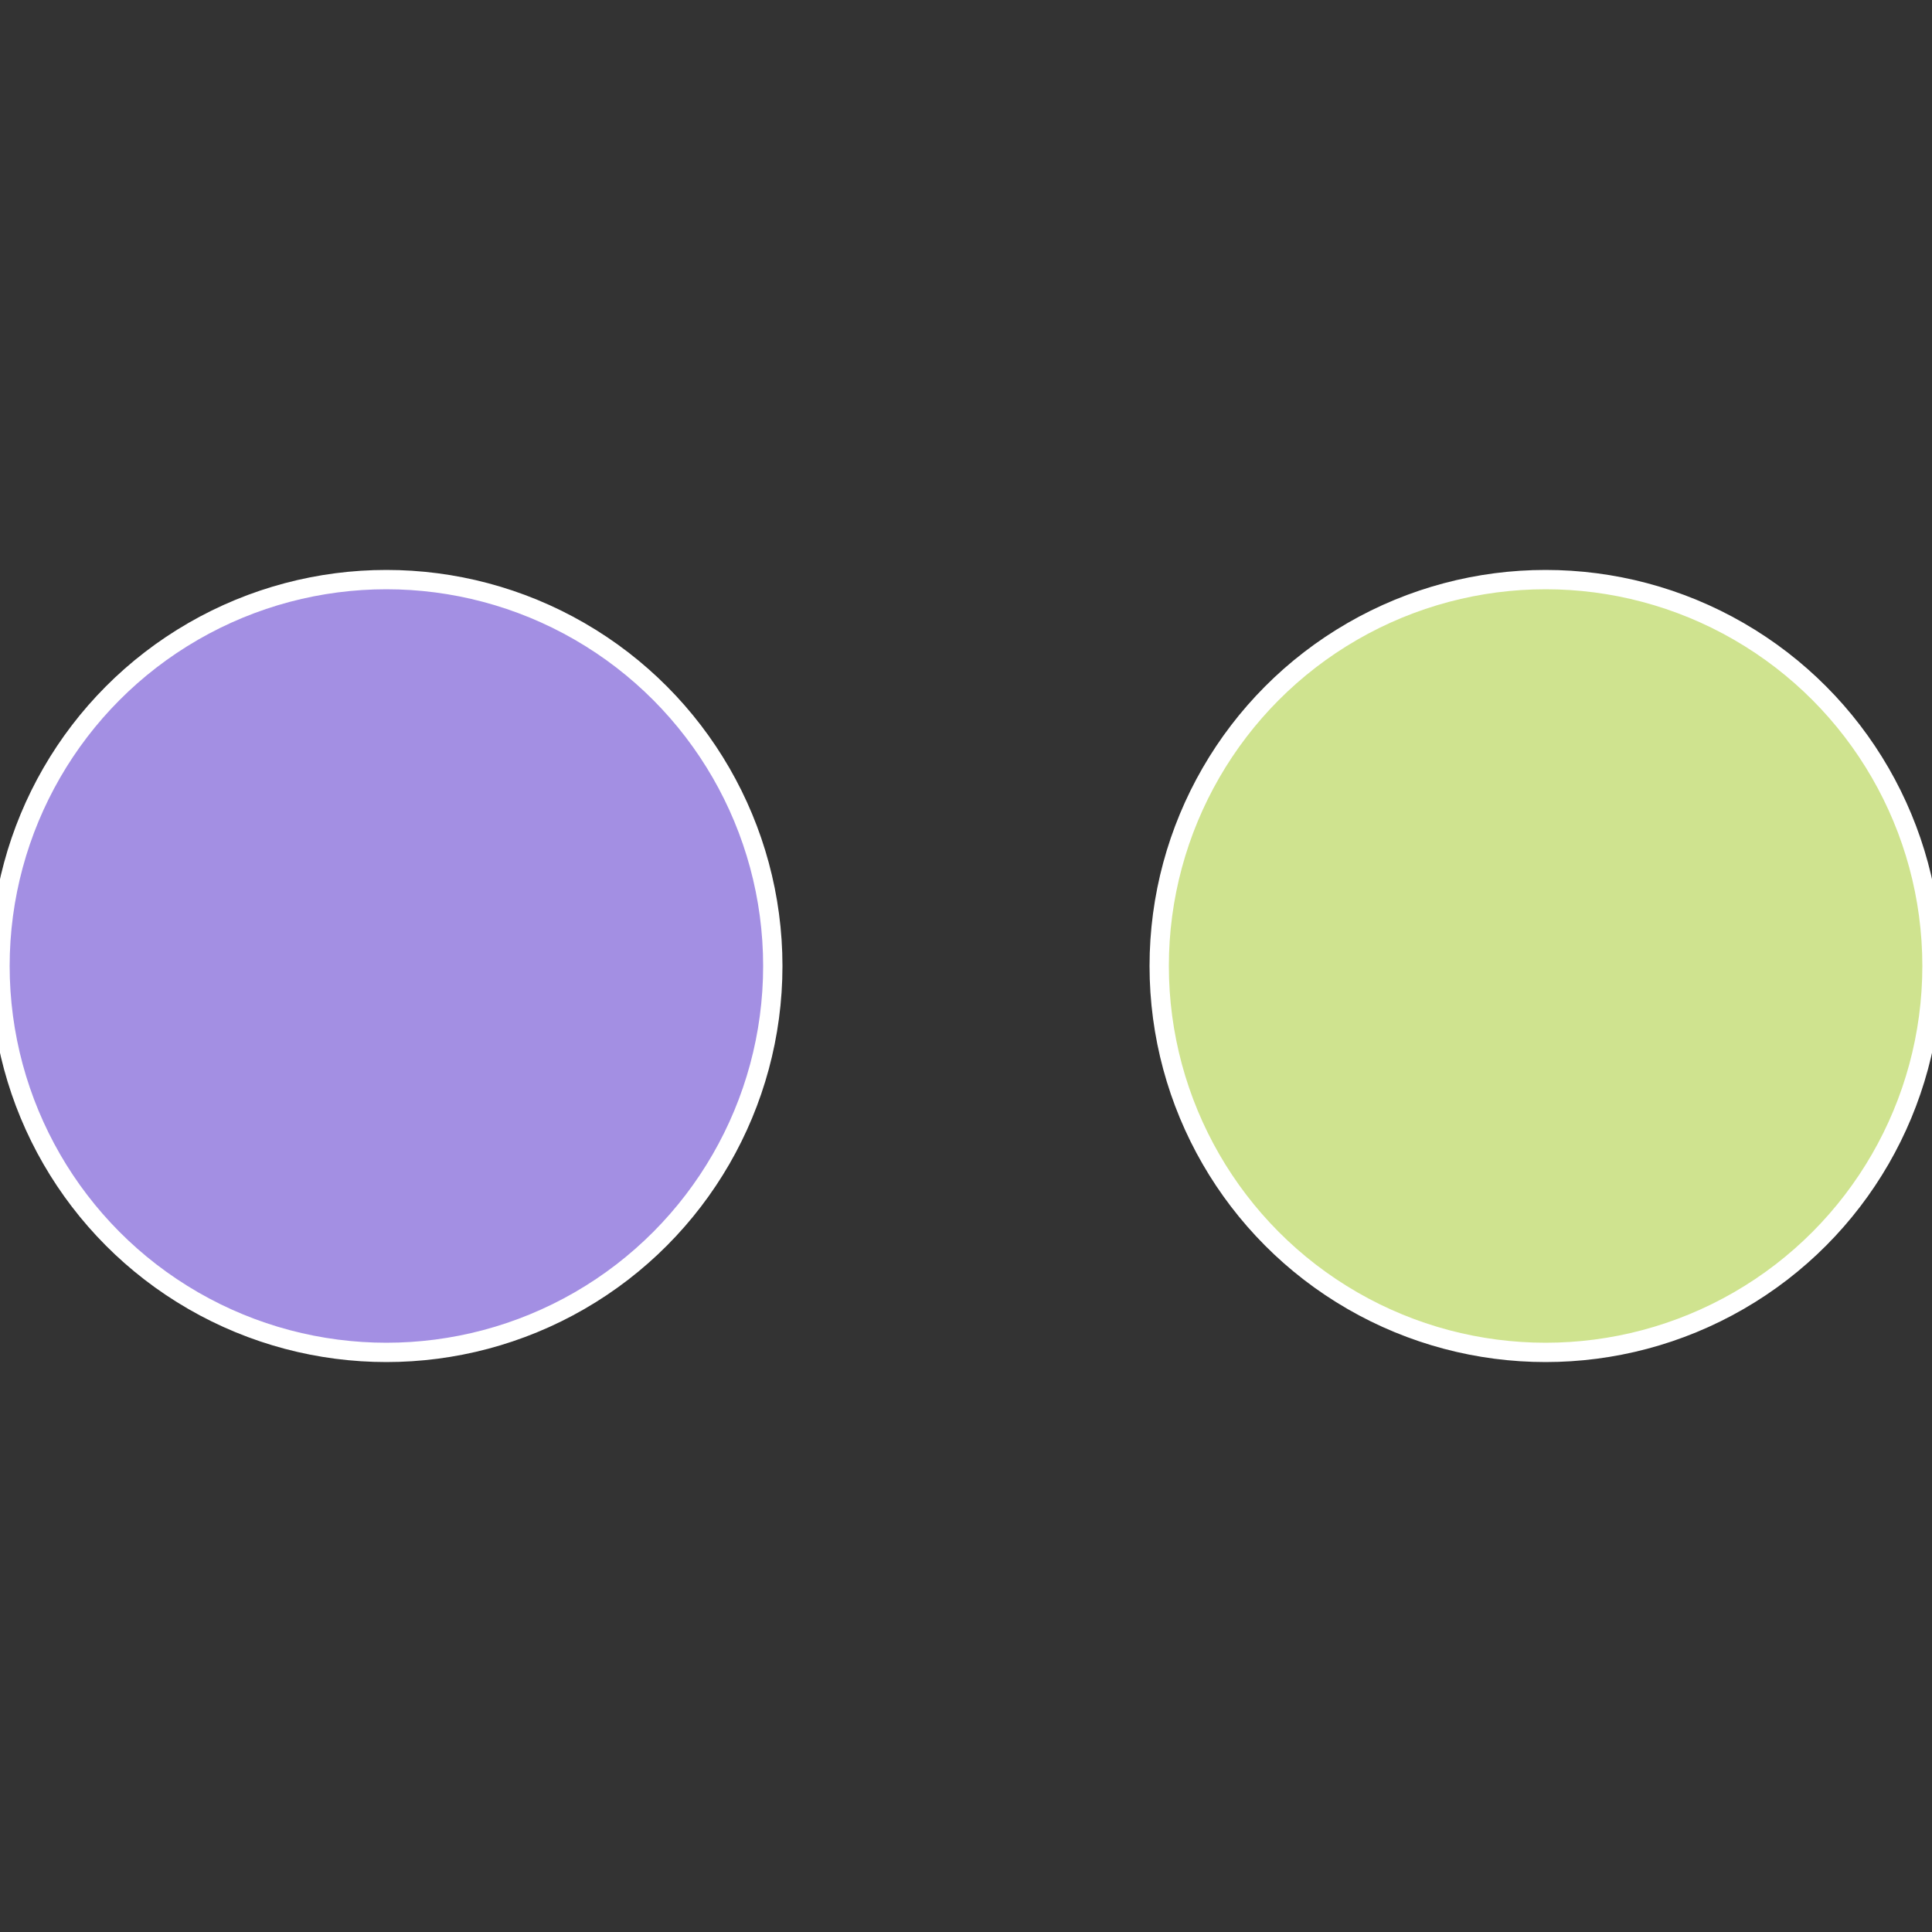
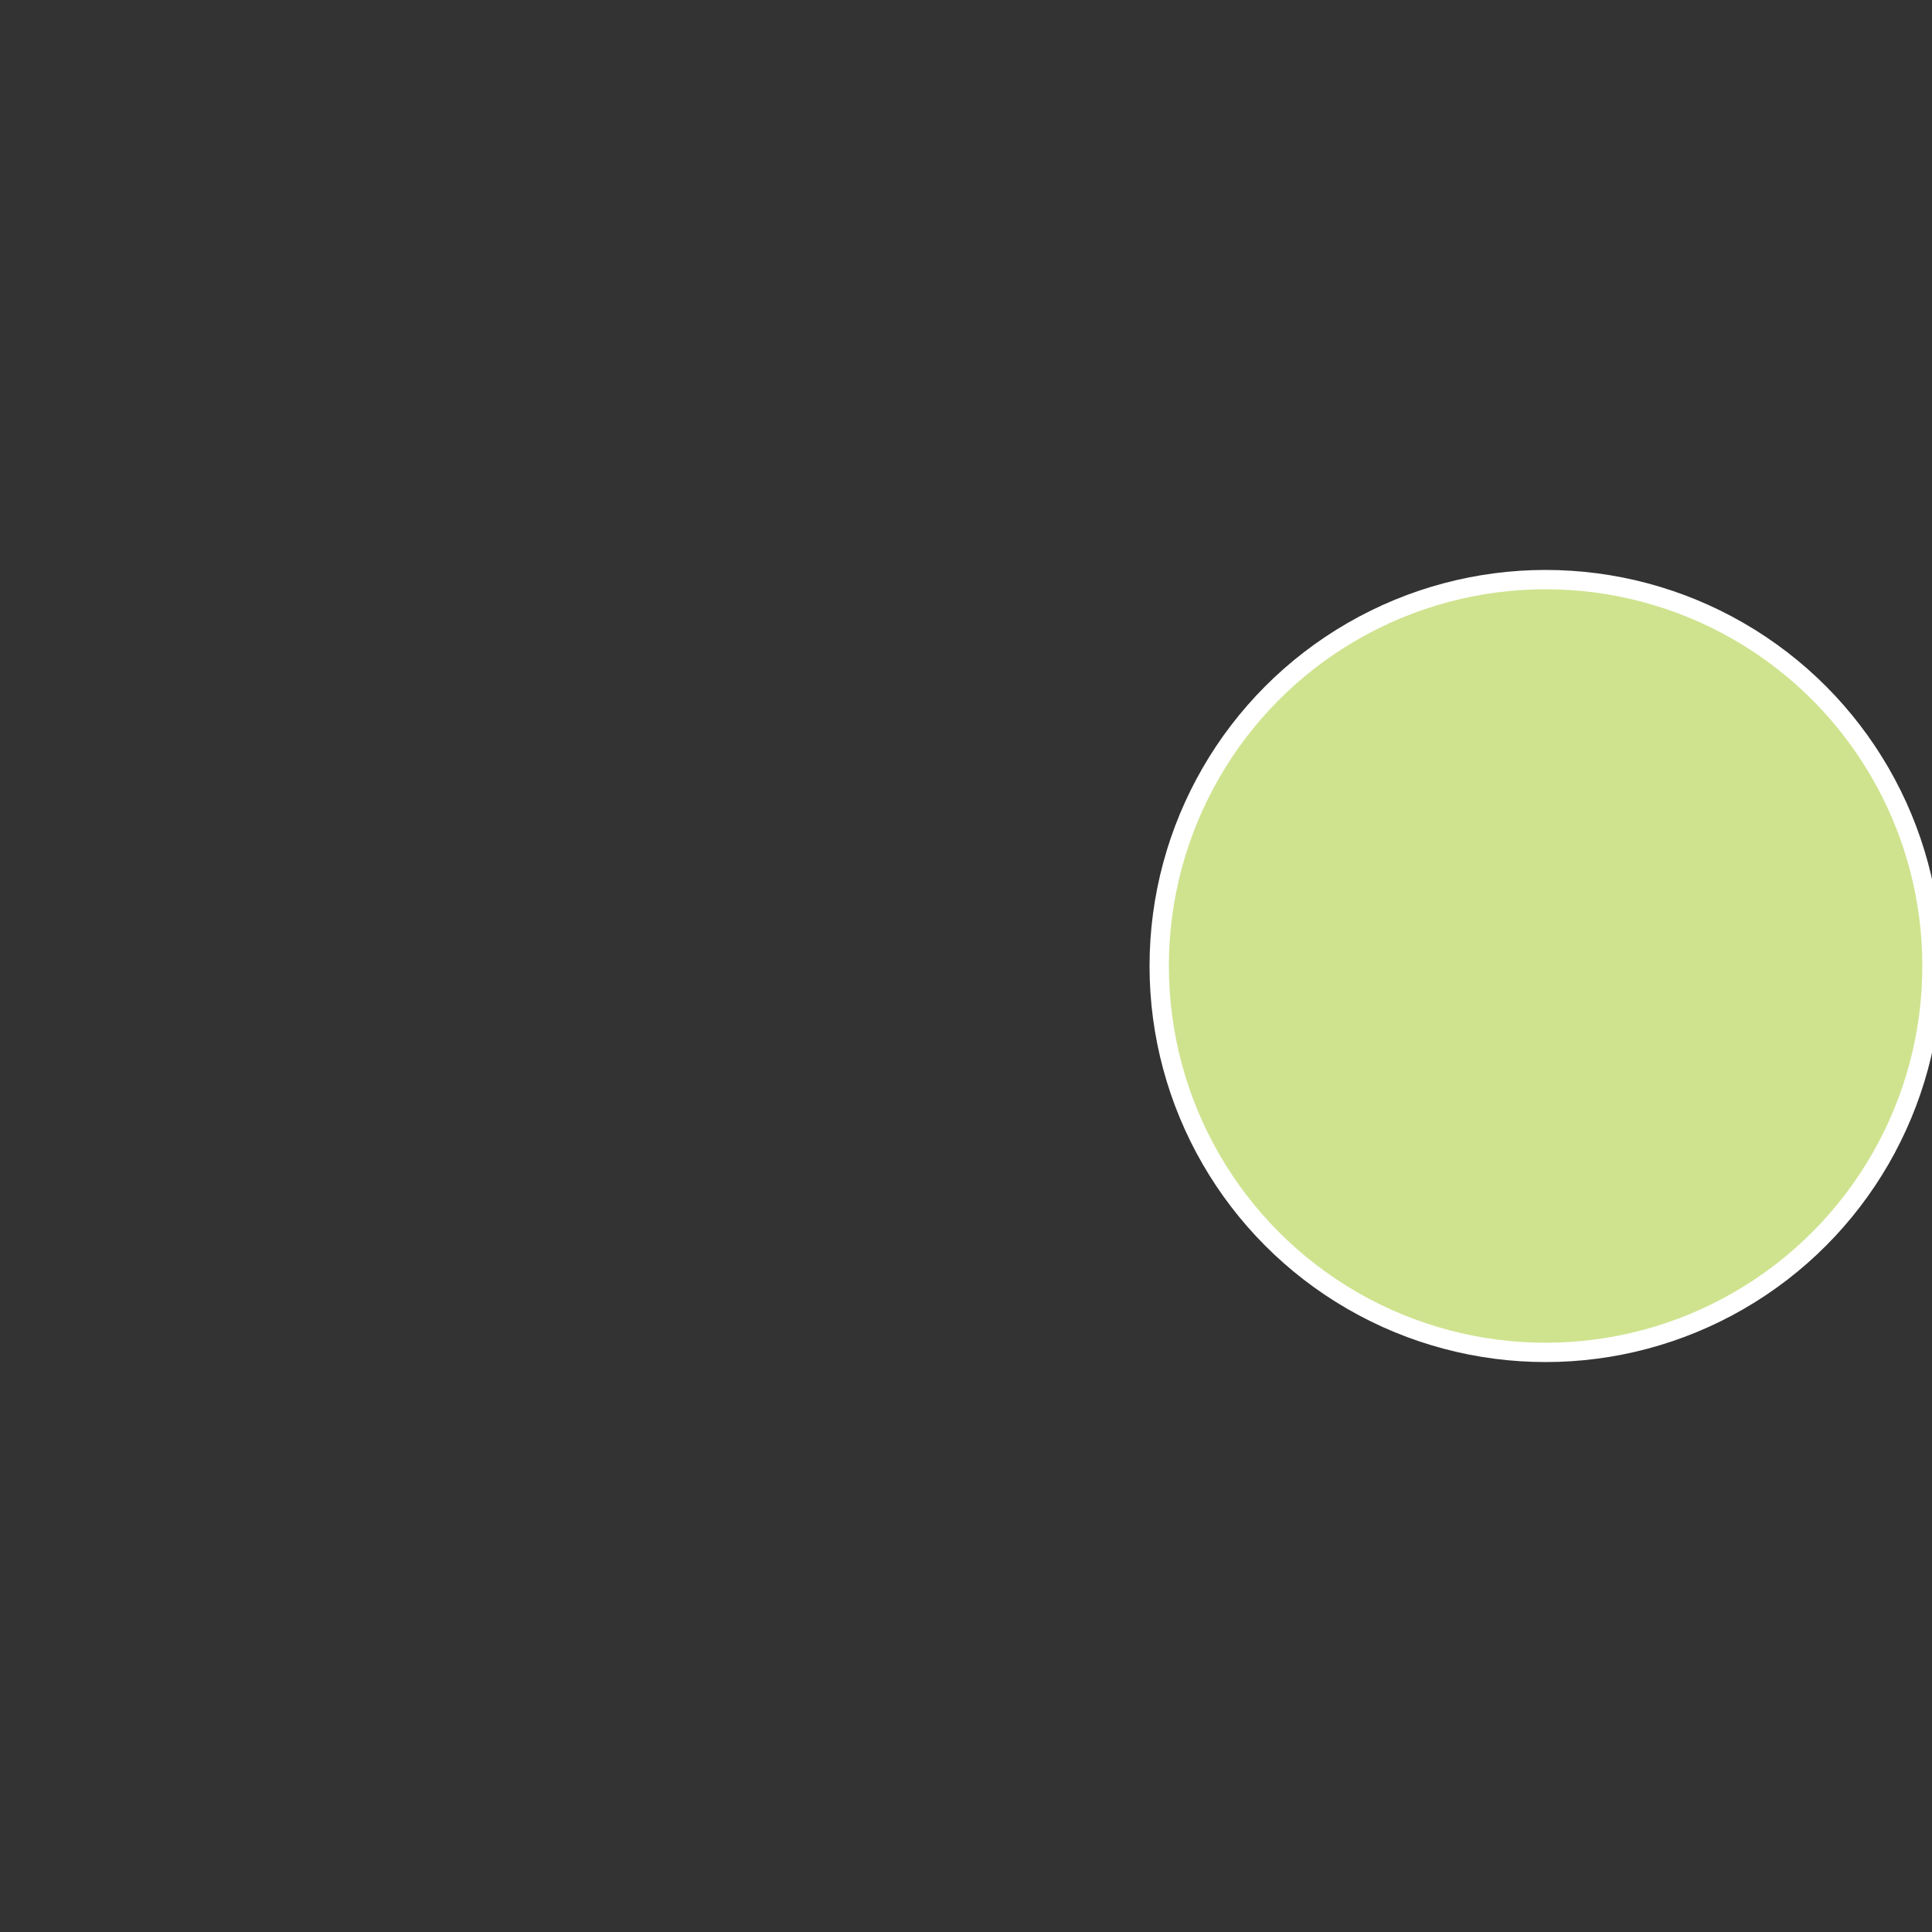
<svg xmlns="http://www.w3.org/2000/svg" width="500" height="500" viewBox="-1 -1 2 2">
  <rect x="-1" y="-1" width="2" height="2" fill="#333333" stroke="none" />
  <circle cx="0.6" cy="0" r="0.4" fill="#cfe38f" stroke="#fff" stroke-width="1%" />
-   <circle cx="-0.6" cy="7.3478807948841E-17" r="0.4" fill="#a38fe3" stroke="#fff" stroke-width="1%" />
</svg>